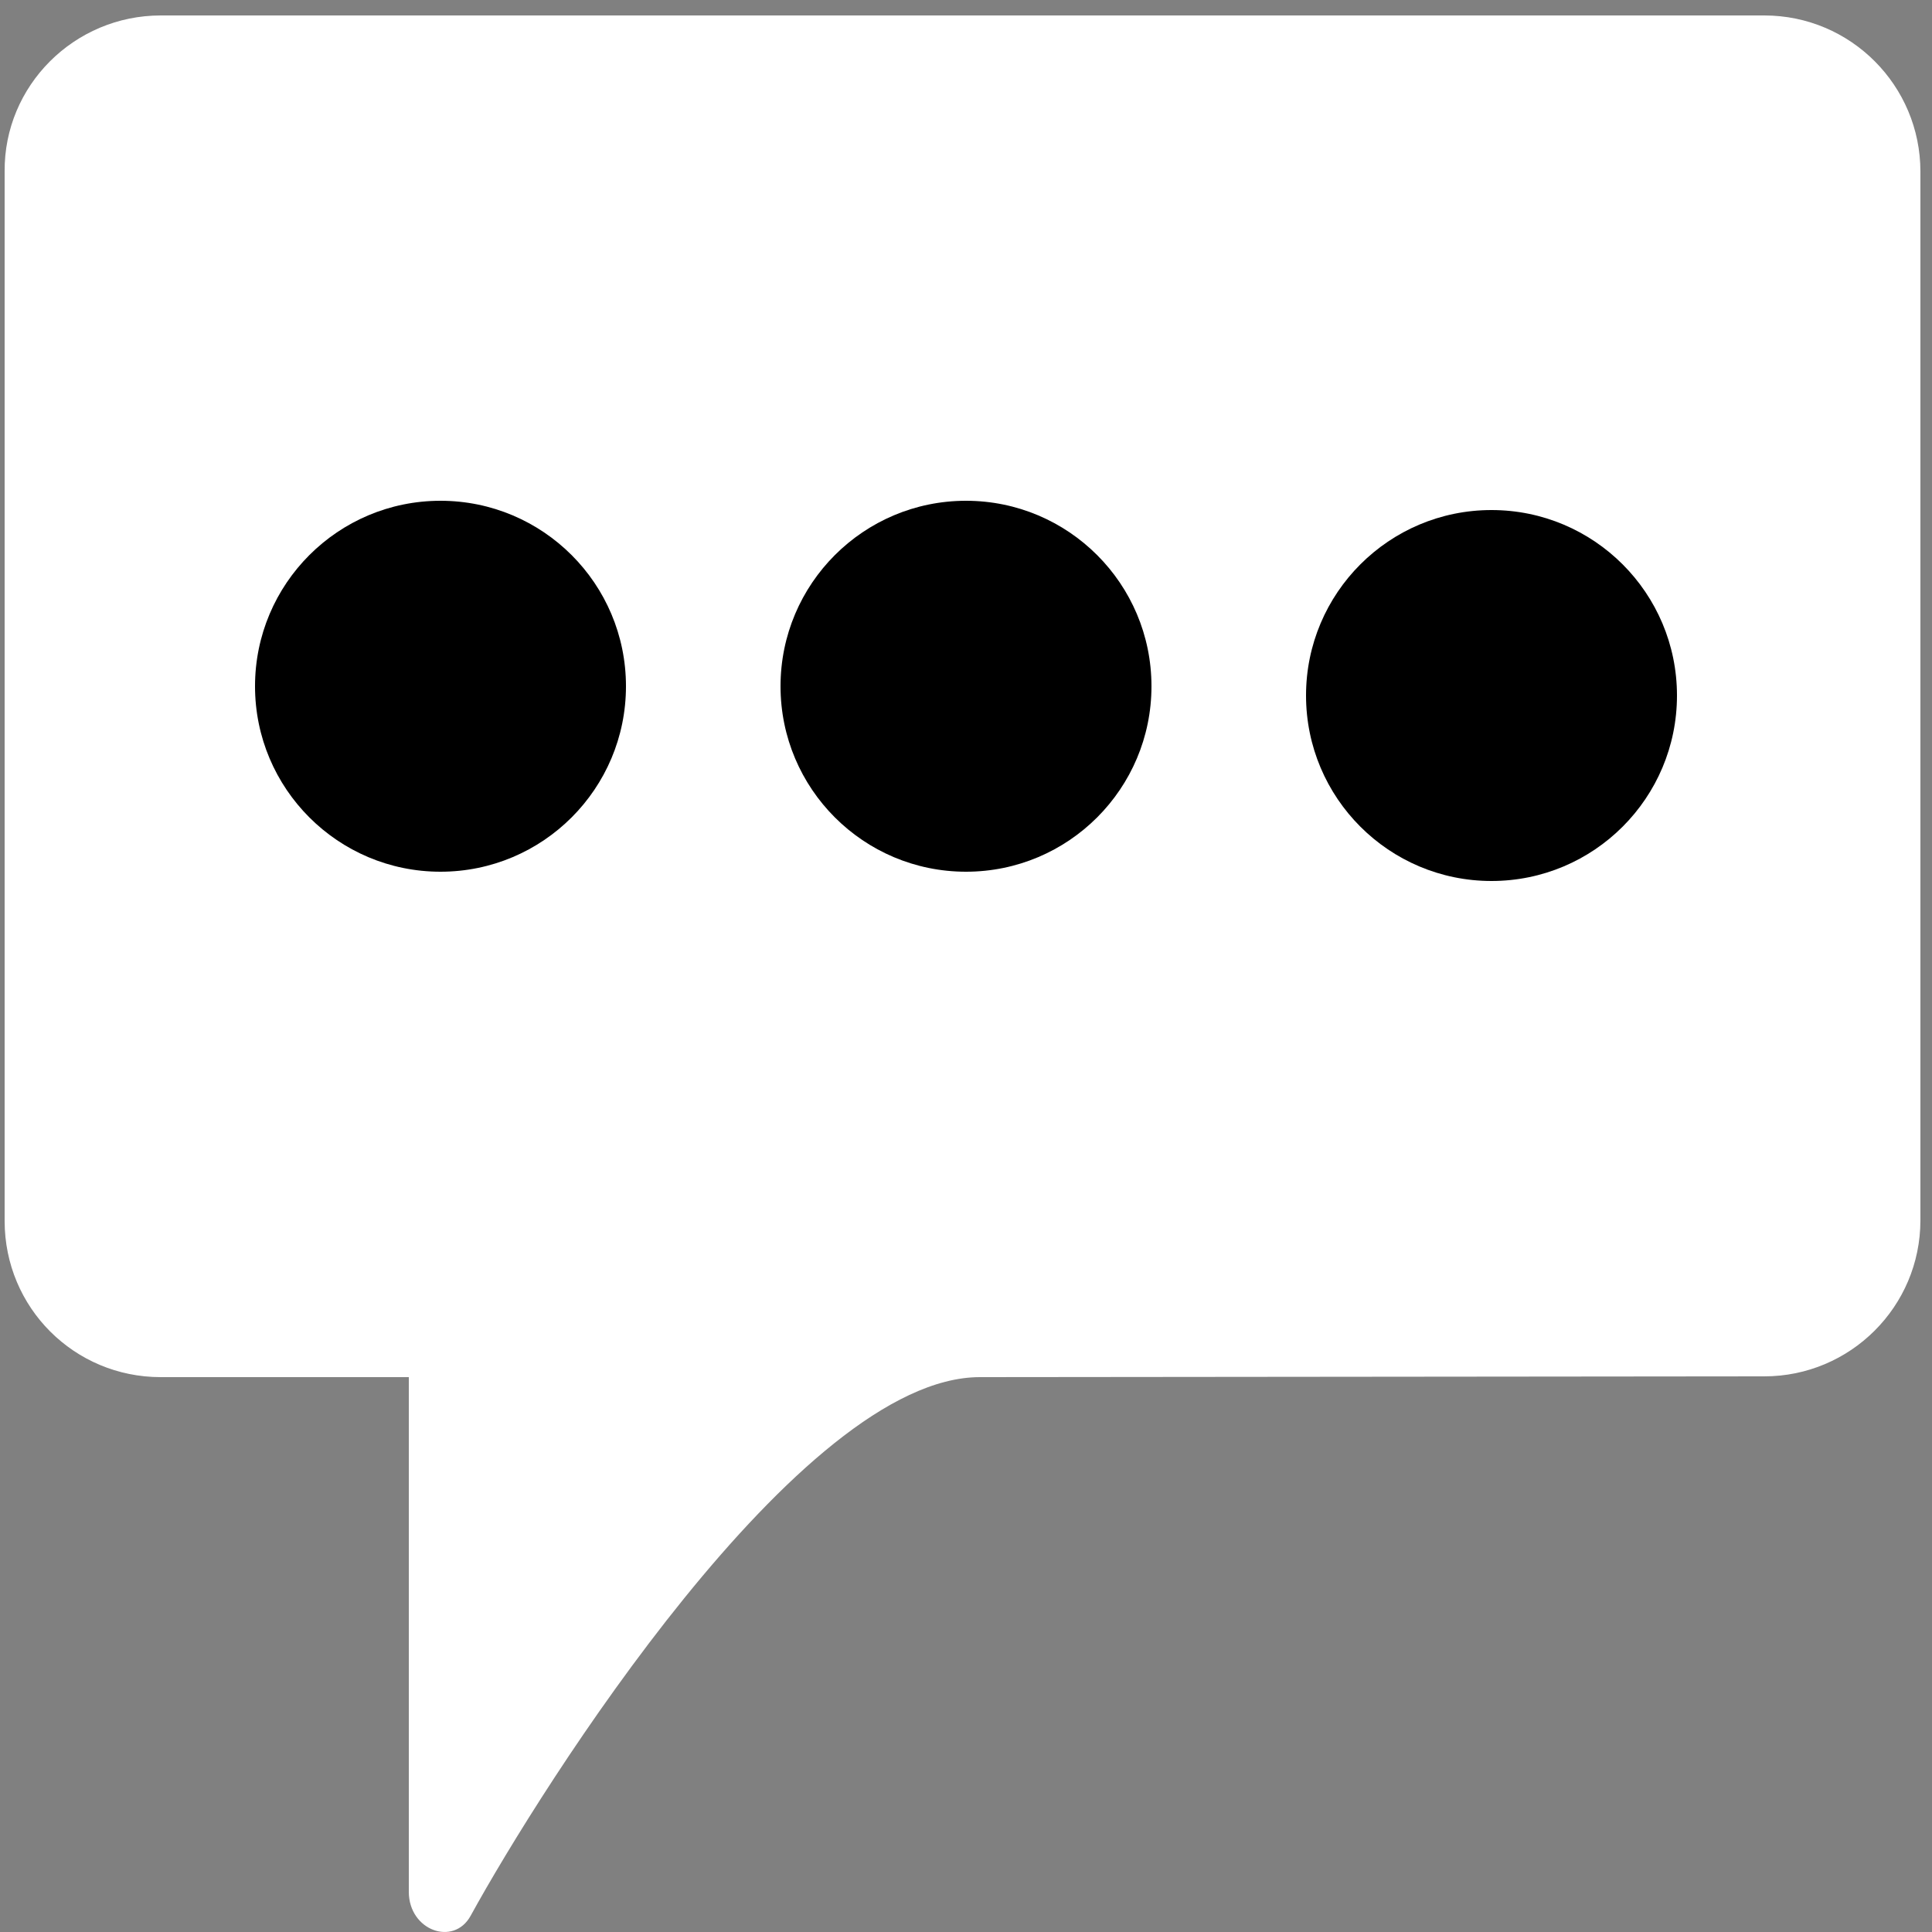
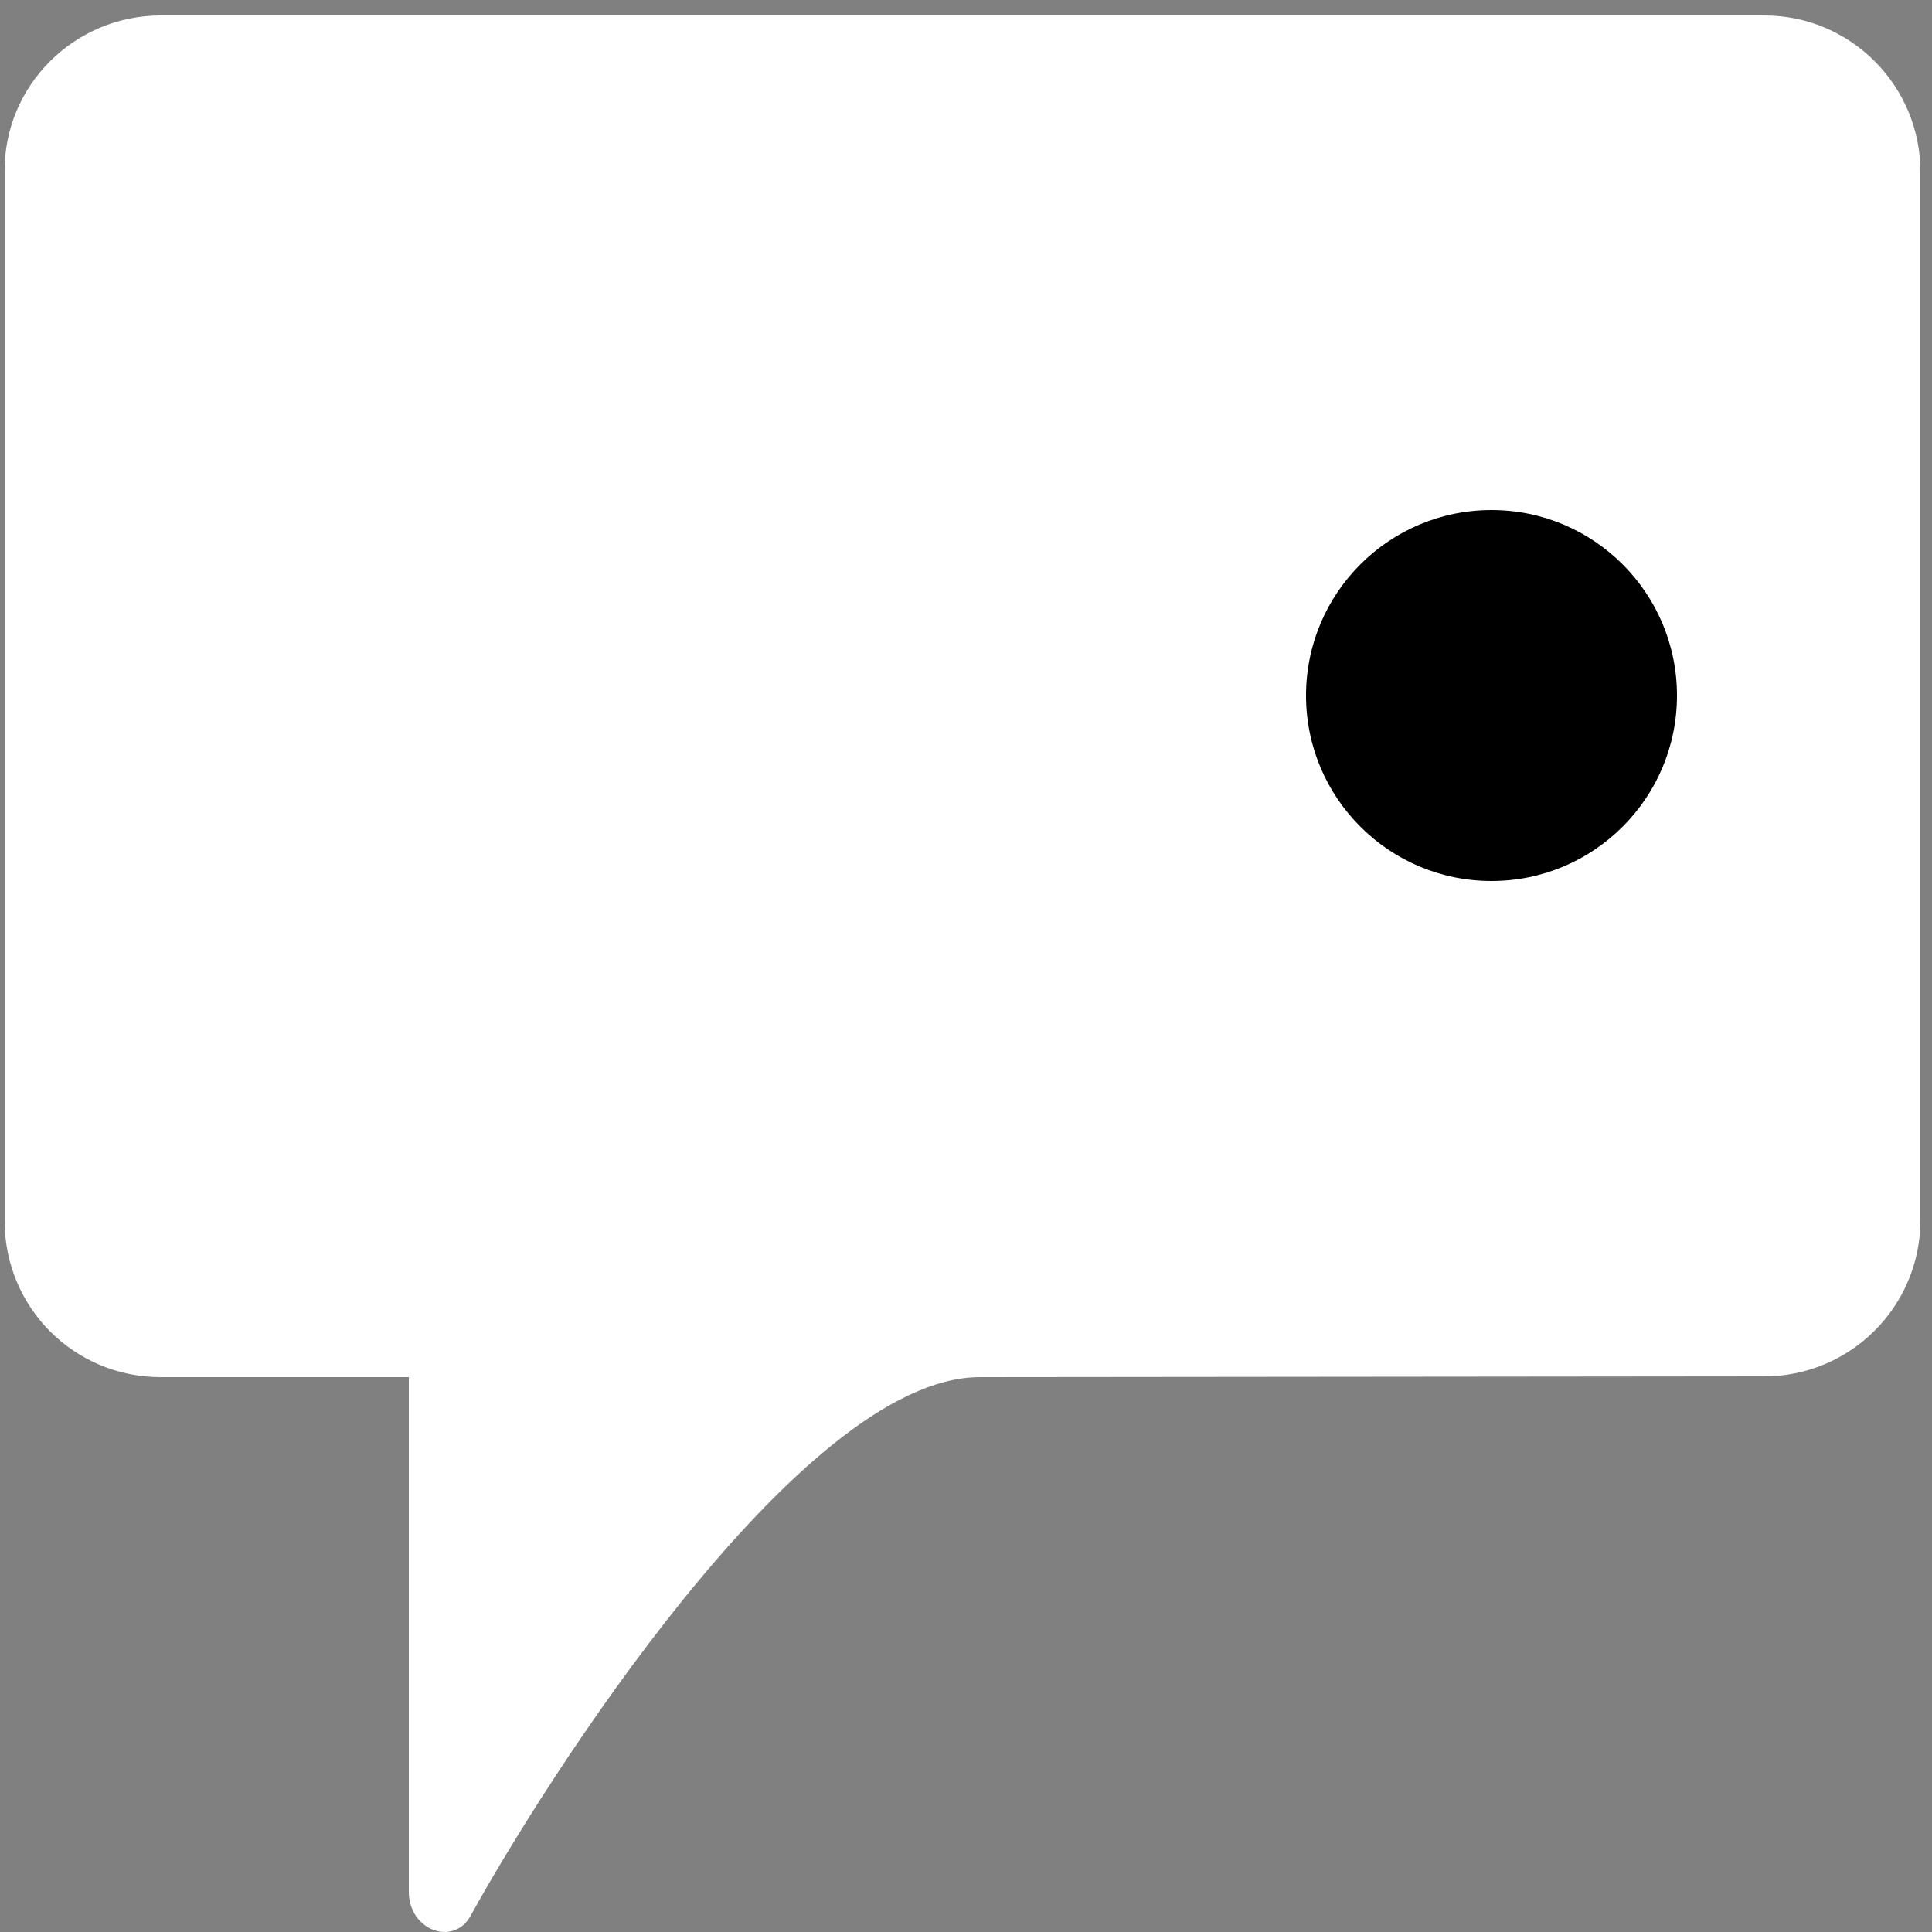
<svg xmlns="http://www.w3.org/2000/svg" version="1.1" id="Layer_1" x="0px" y="0px" viewBox="0 0 250 250" style="enable-background:new 0 0 250 250;" xml:space="preserve">
  <rect x="0" y="0" width="250" height="250" fill="#808080" stroke="none" />
  <style type="text/css">
	.st0{fill:#FFFFFF;}
</style>
  <title>chat bubble</title>
  <path class="st0" d="M-148.8,165c-15.4,10-34,15.9-53.7,15.9c-54.5,0-98.6-44.1-98.6-98.6s44.1-98.6,98.6-98.6s98.6,44.1,98.6,98.6  c0,19.8-6,38.4-16,53.8c0,0,47.2,47.3,61.7,61.8s-14.4,43.3-28.8,28.8C-101.5,212.3-148.8,165-148.8,165z M-202.5,22.9  c-32.9,0-59.6,26.7-59.6,59.6s26.7,59.6,59.6,59.6s59.6-26.7,59.6-59.6S-169.6,22.9-202.5,22.9z" />
  <path class="st0" d="M126.8,178.2c-23.3,0-56.8,53.1-65.9,69.7c-2.2,4-8,1.9-8-3.1v-66.6H20.8c-11.2,0-20.2-9-20.2-20.2V63V22.2  C0.5,11.1,9.6,2,20.8,2h51.3h156.2c11.2,0,20.2,9.1,20.2,20.2V89v68.9c0,11.2-9.1,20.2-20.2,20.2L126.8,178.2z" />
  <g>
-     <circle cx="57" cy="88.8" r="24" />
    <circle cx="193" cy="90" r="24" />
  </g>
-   <circle cx="125" cy="88.8" r="24" />
</svg>